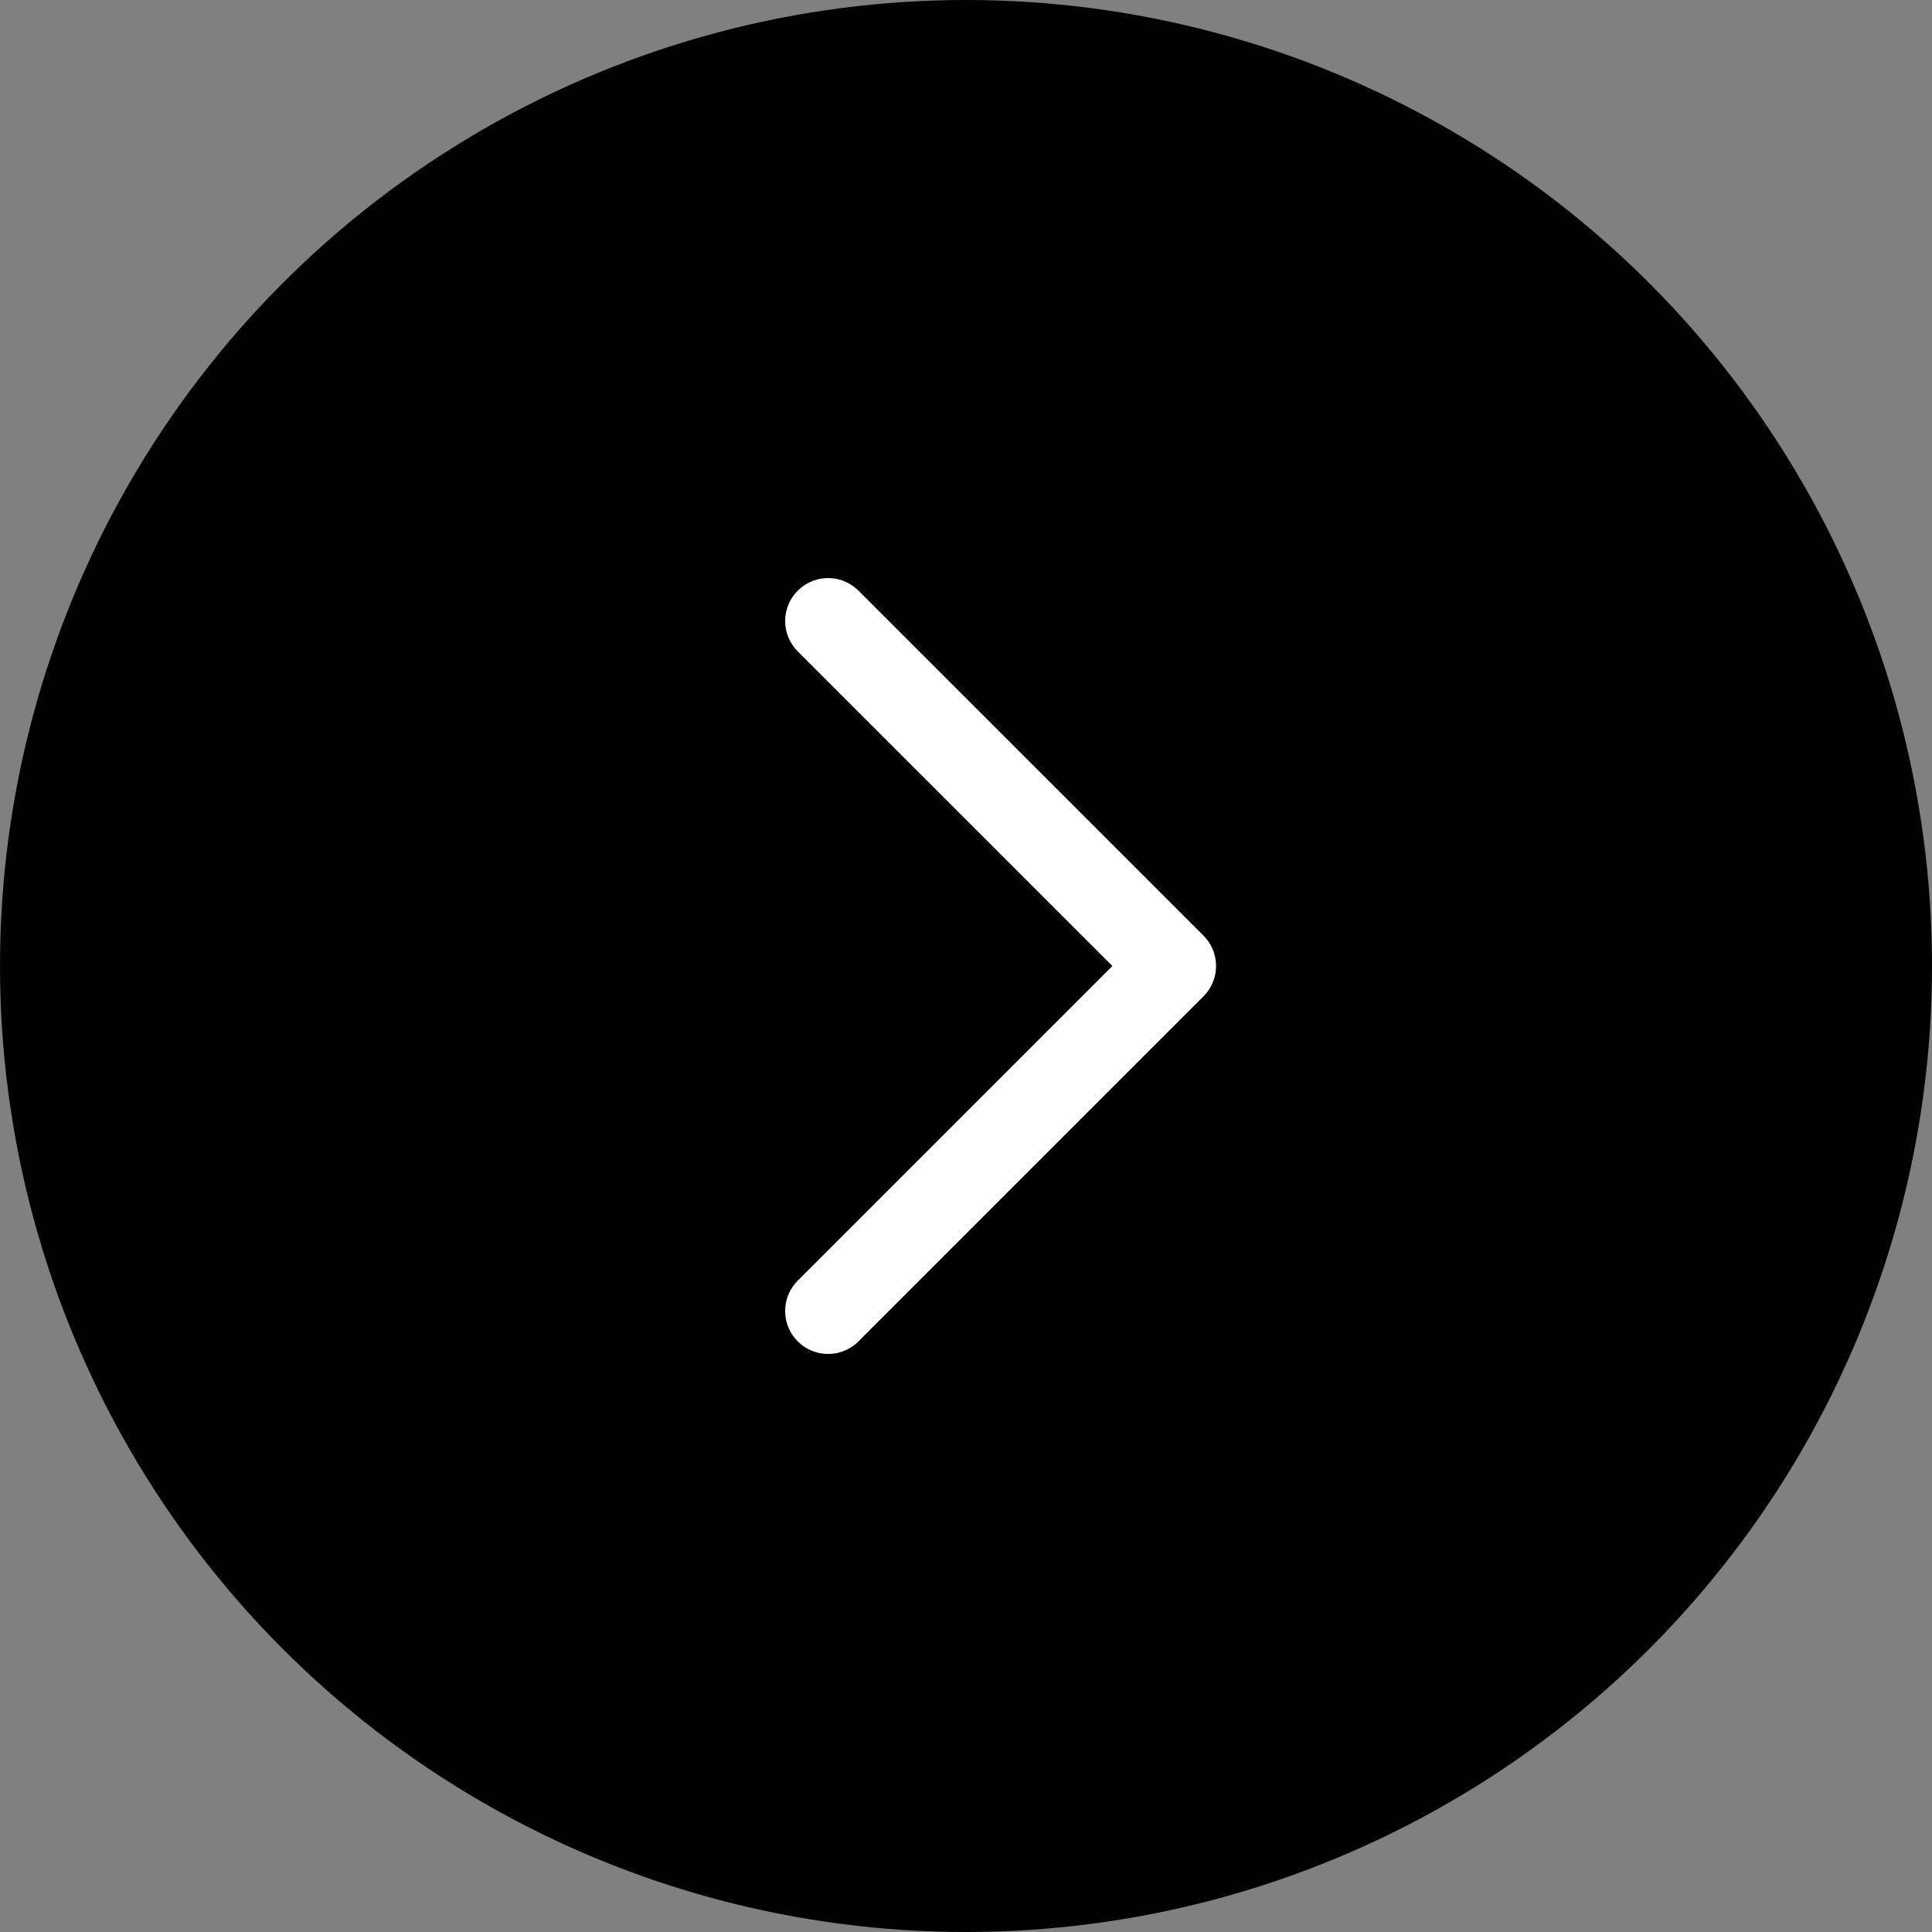
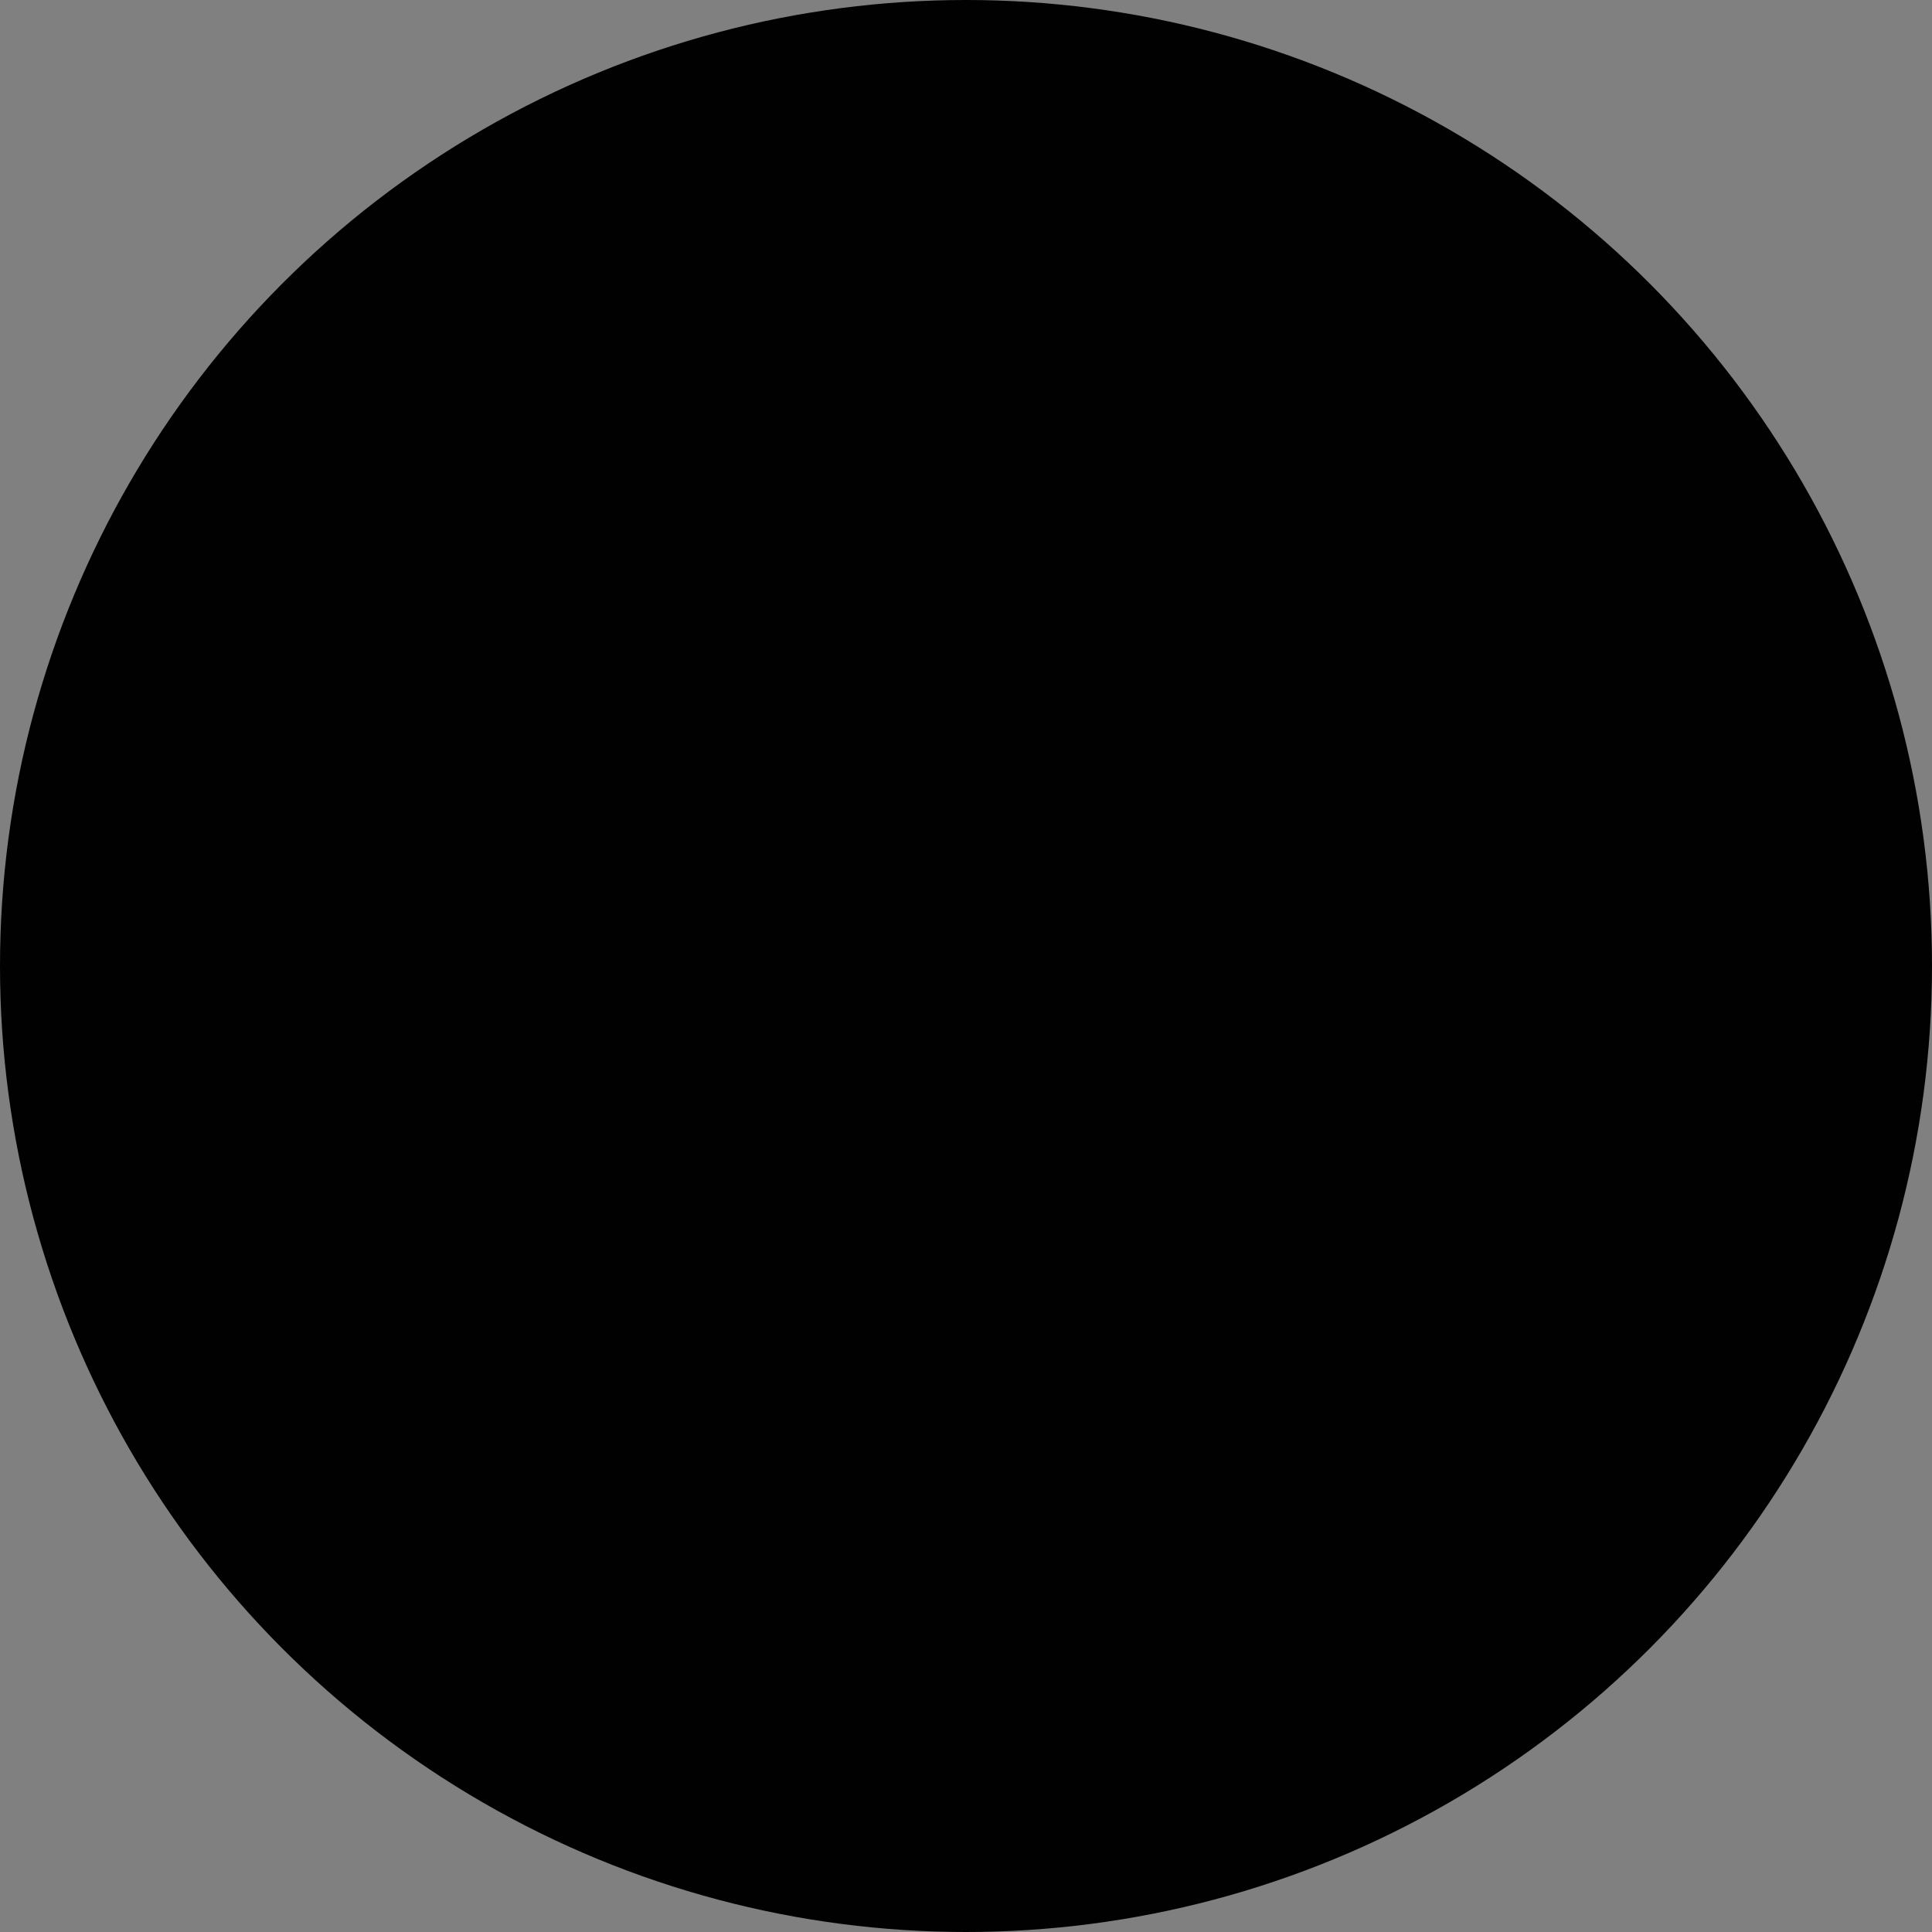
<svg xmlns="http://www.w3.org/2000/svg" width="45" height="45" viewBox="0 0 45 45" fill="none">
  <rect x="0" y="0" width="45" height="45" fill="#808080" stroke="none" />
  <circle cx="22.5" cy="22.5" r="22.5" fill="#010101" />
-   <path d="M19.288 30.536L27.324 22.5L19.288 14.465" stroke="white" stroke-width="2" stroke-linecap="round" stroke-linejoin="round" />
</svg>